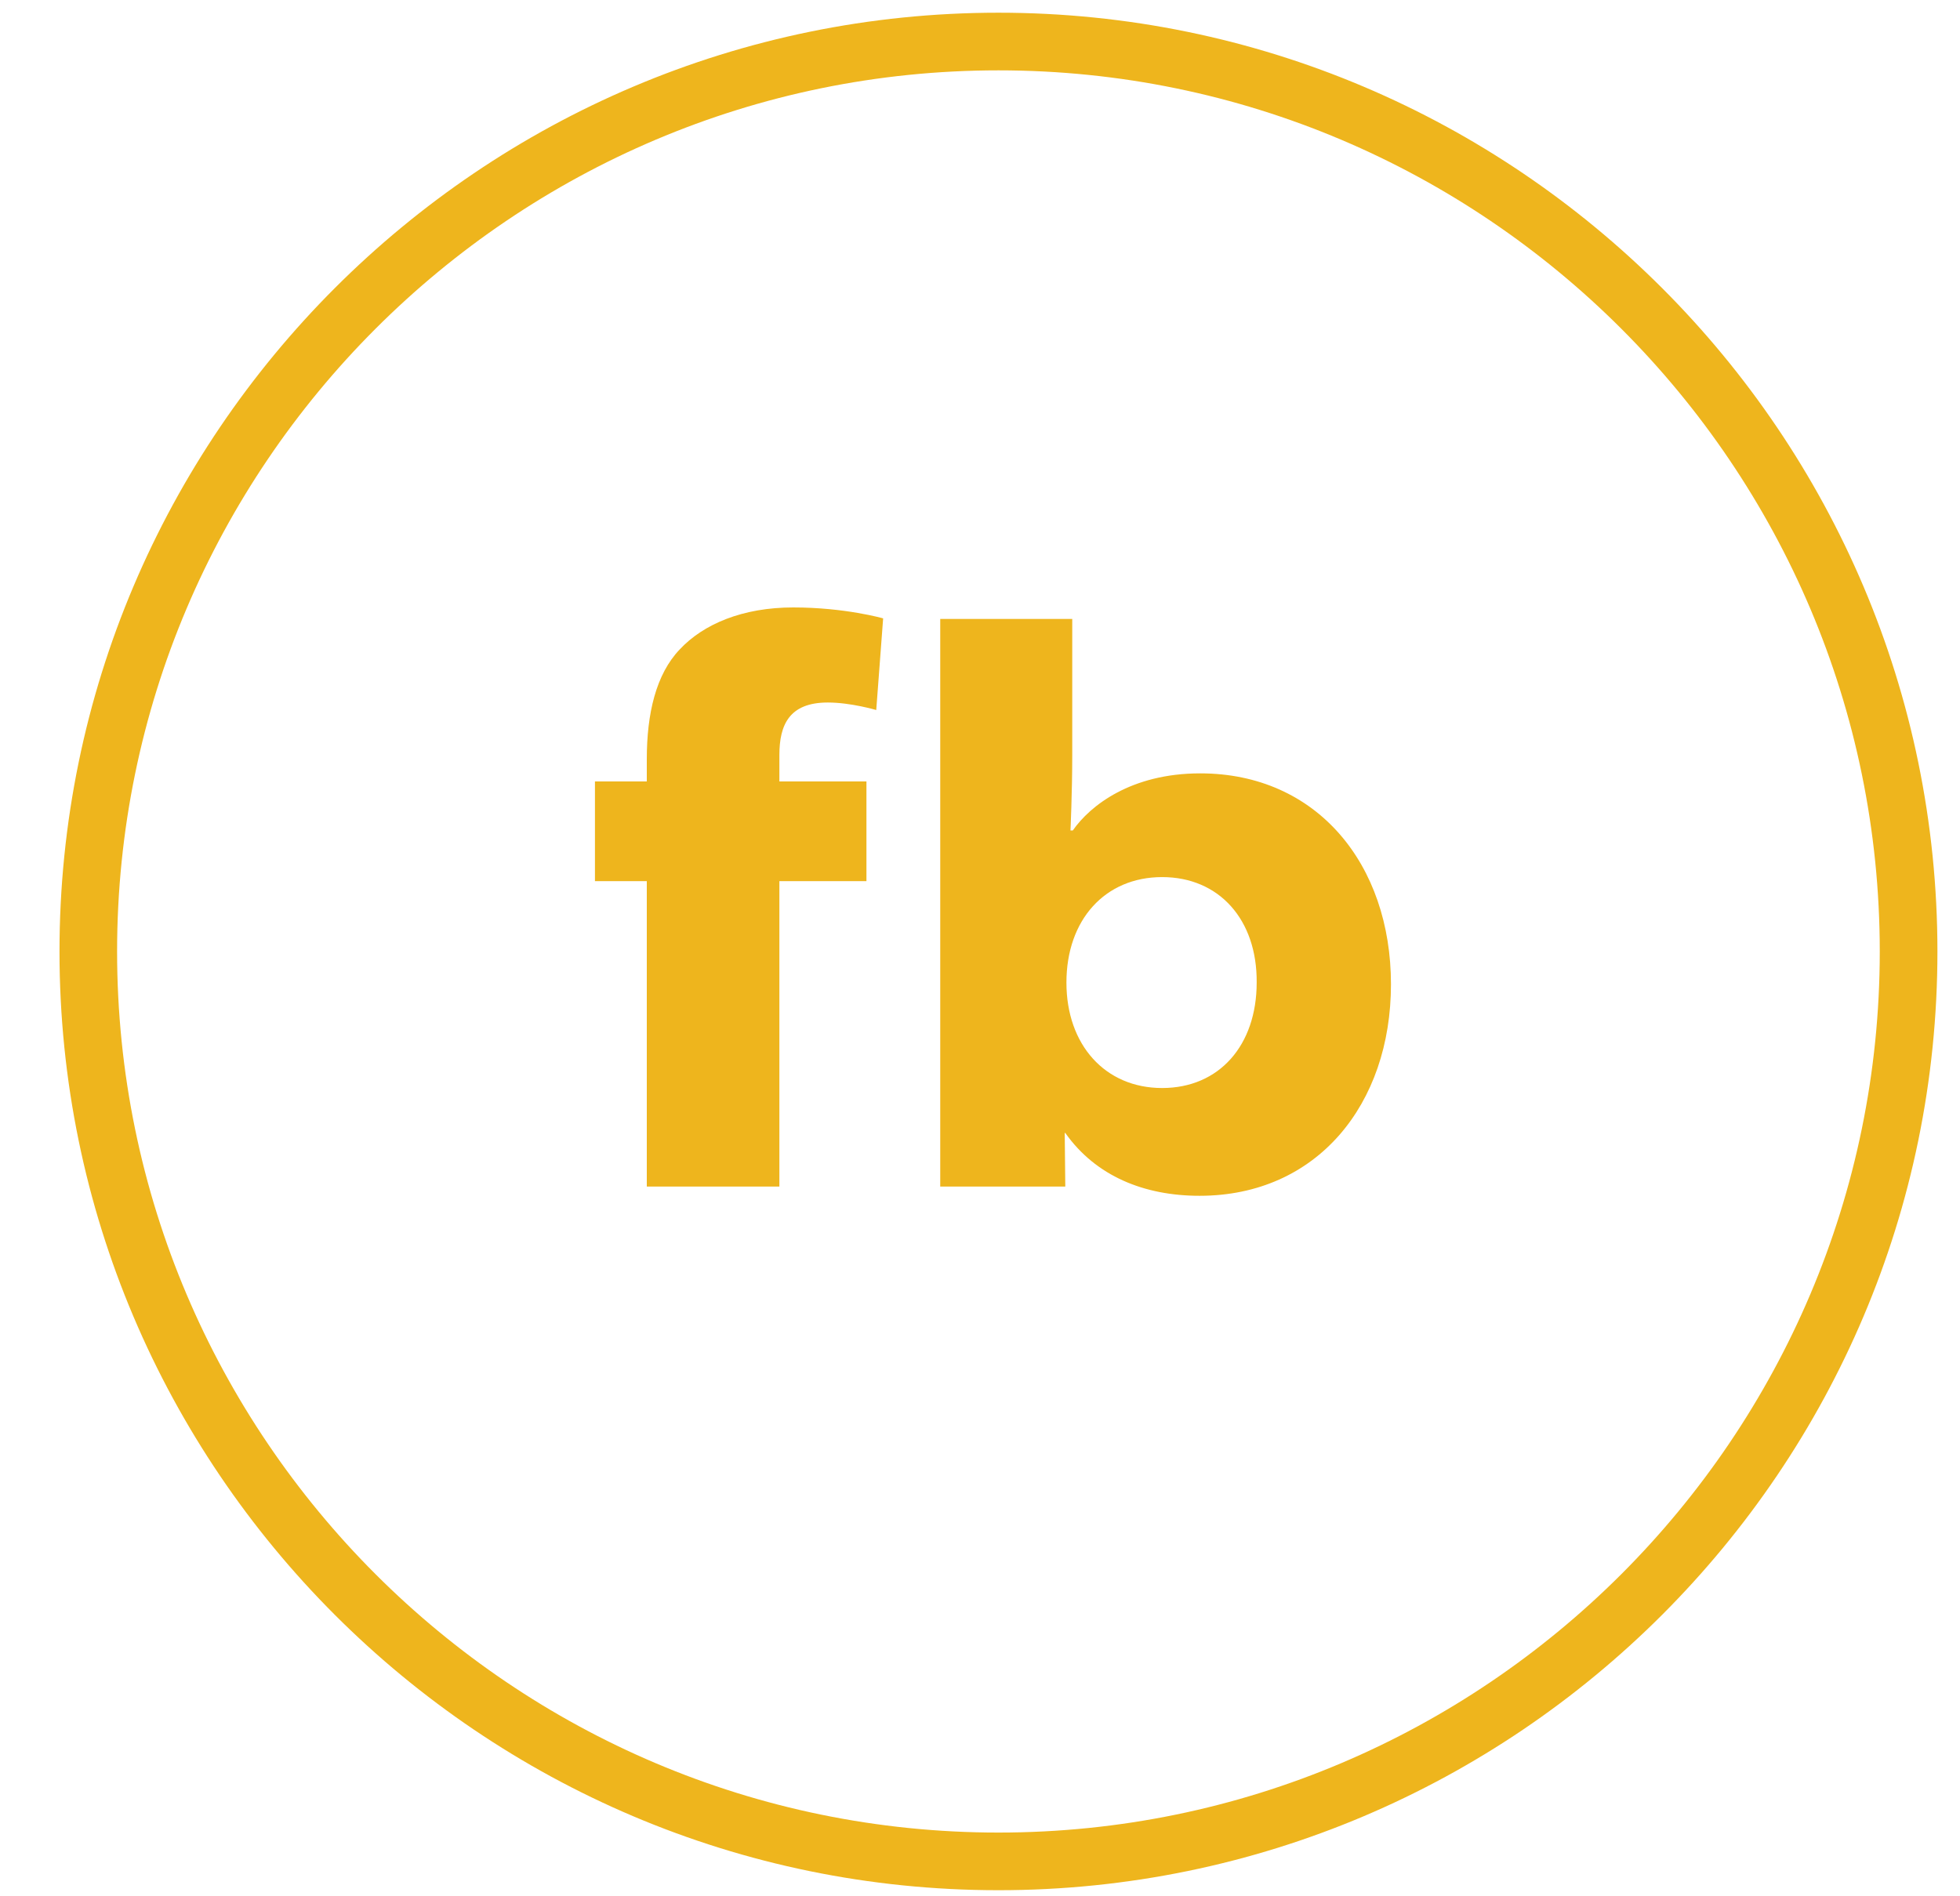
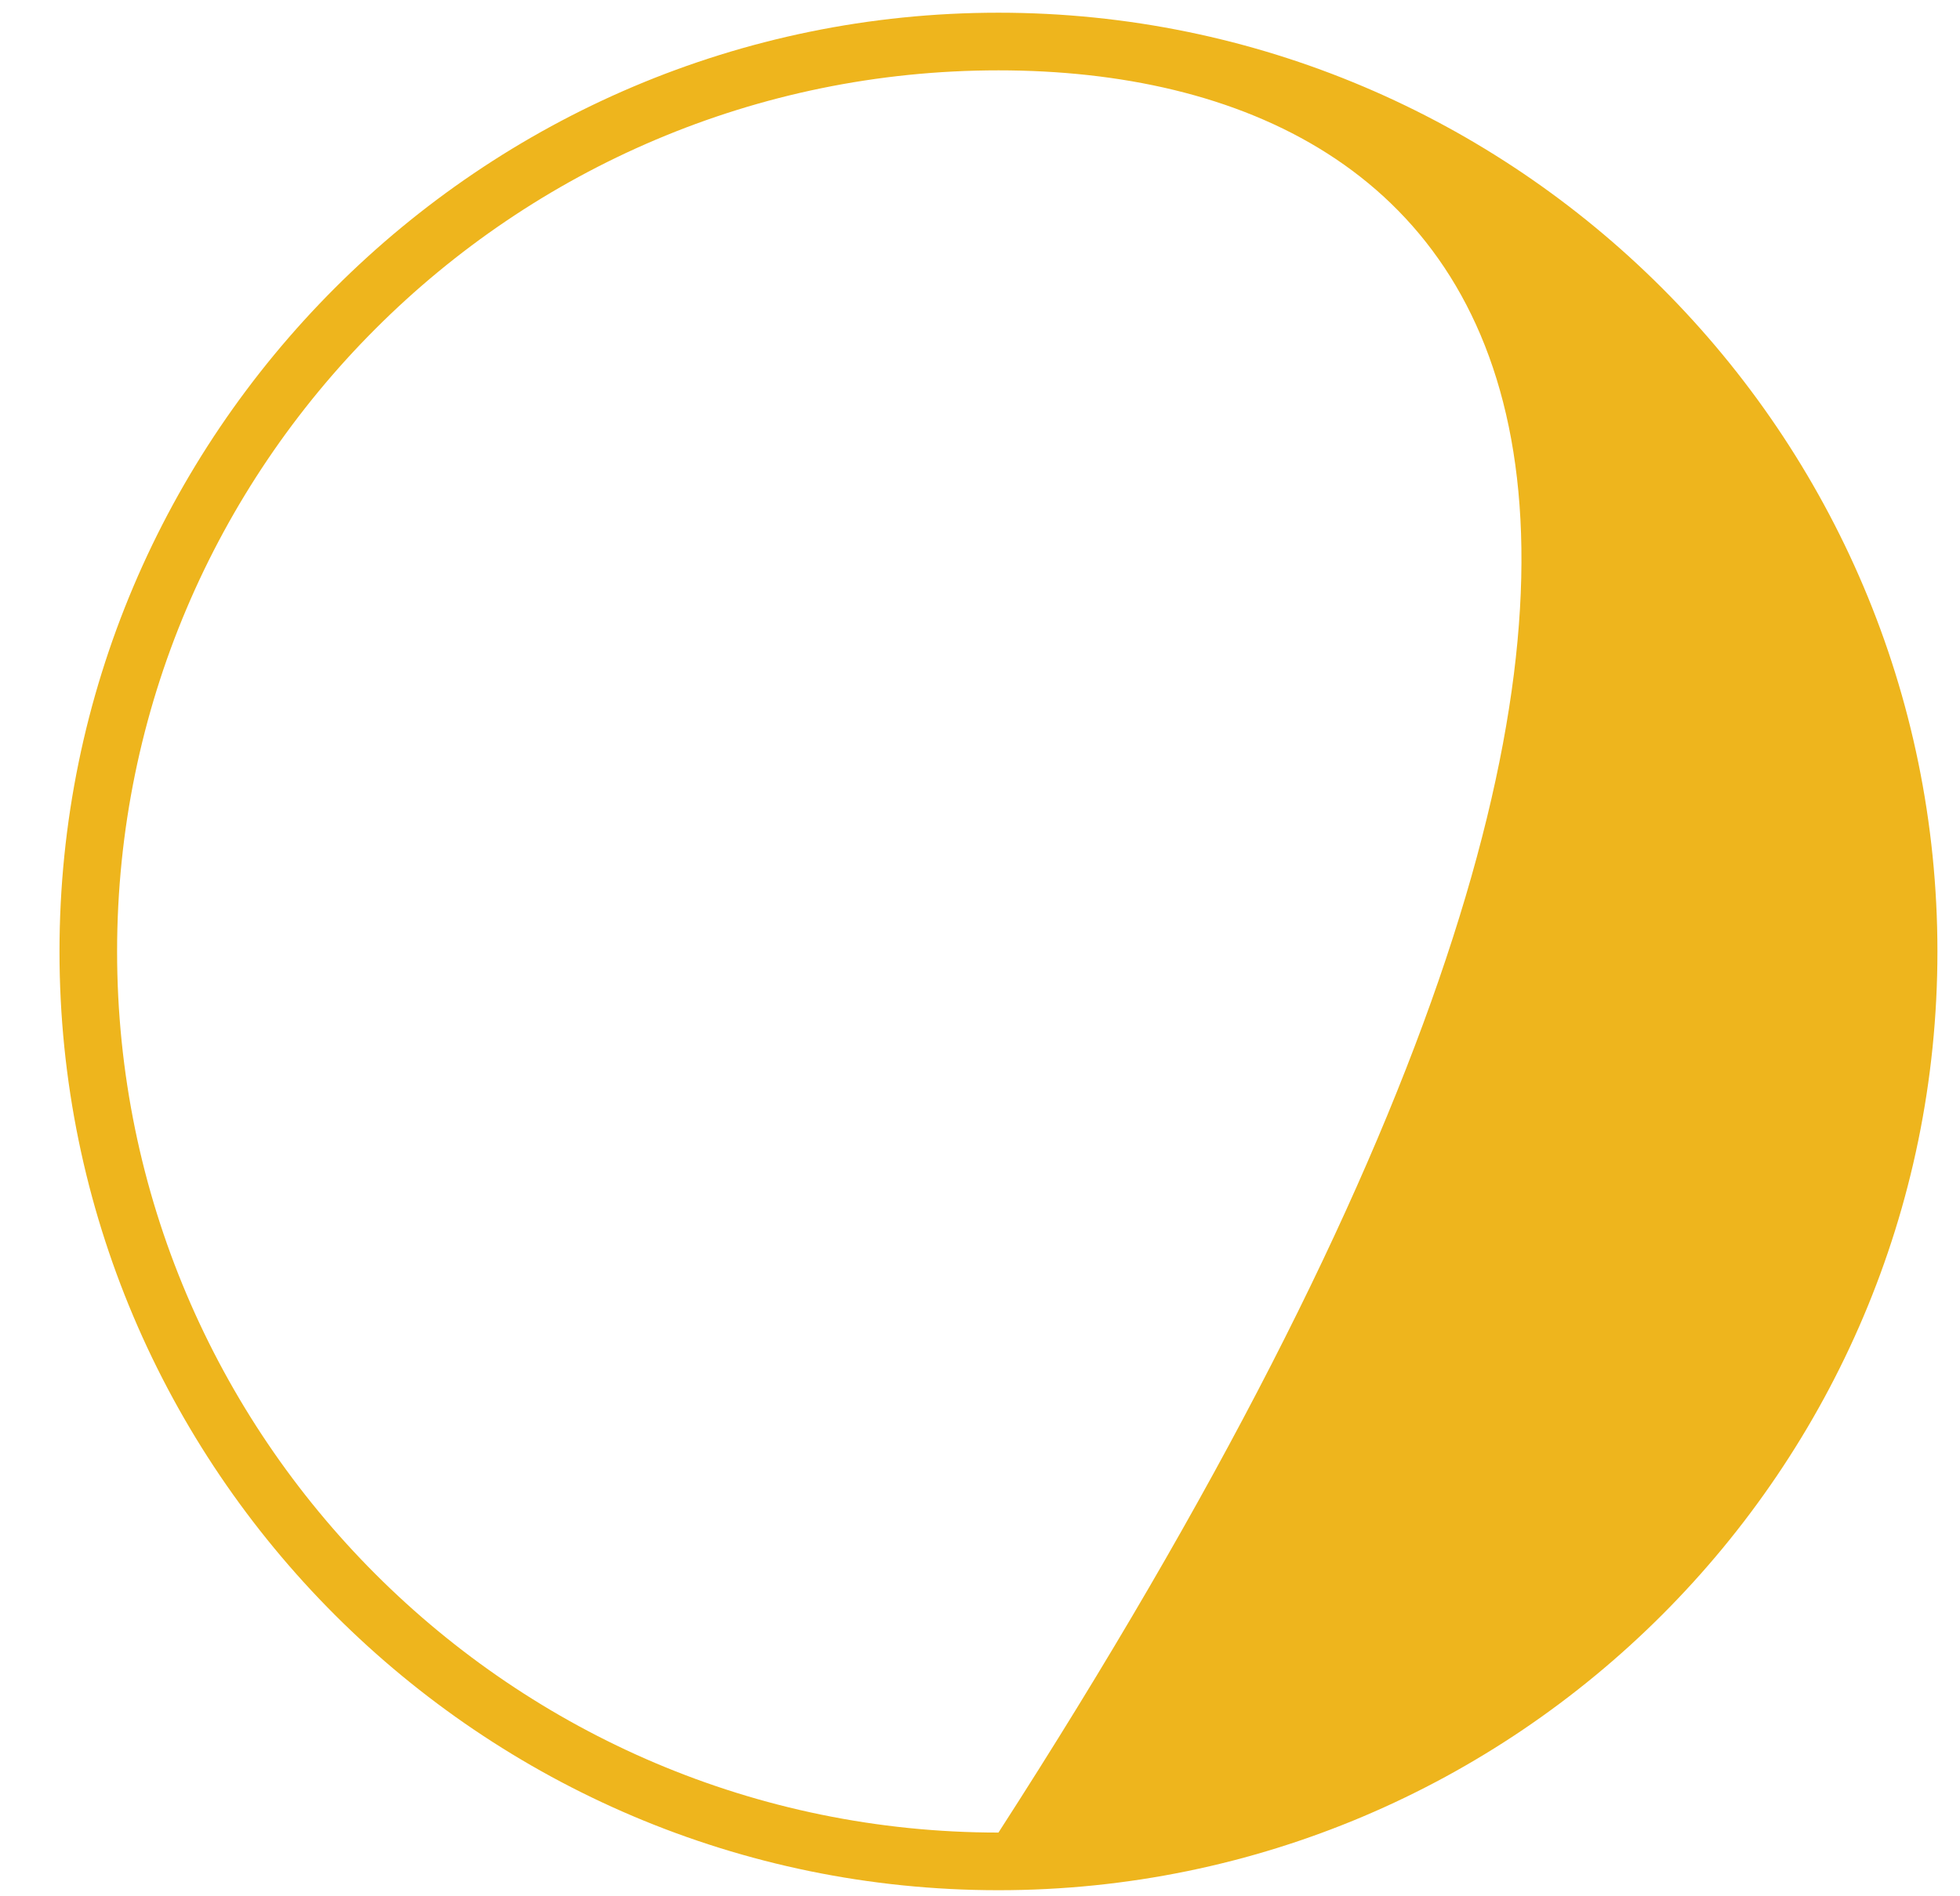
<svg xmlns="http://www.w3.org/2000/svg" width="31" height="30" viewBox="0 0 31 30" fill="none">
-   <path d="M13.859 11.233C13.859 11.233 13.458 11.114 13.093 11.114C12.482 11.114 12.327 11.47 12.327 11.944V12.363H13.704V13.94H12.327V18.772H10.23V13.94H9.41V12.363H10.23V12.008C10.23 11.287 10.376 10.667 10.75 10.275C11.124 9.874 11.744 9.61 12.546 9.61C13.367 9.61 13.968 9.783 13.968 9.783L13.859 11.233Z" fill="#EEB51D" />
-   <path d="M18.973 18.918C18.098 18.918 17.332 18.608 16.849 17.924H16.84L16.849 18.772H14.871V9.792H16.959V11.953C16.959 12.536 16.931 13.138 16.931 13.138H16.968C17.241 12.746 17.889 12.235 18.983 12.235C20.833 12.235 22 13.676 22 15.572C22 17.468 20.833 18.918 18.973 18.918ZM18.381 13.876C17.478 13.876 16.867 14.551 16.867 15.545C16.867 16.529 17.478 17.213 18.381 17.213C19.283 17.213 19.876 16.538 19.876 15.545C19.885 14.551 19.283 13.876 18.381 13.876Z" fill="#EEB51D" />
-   <path d="M15.792 29.904C7.605 29.904 0.941 23.239 0.941 15.053C0.941 6.866 7.605 0.201 15.792 0.201C23.979 0.201 30.643 6.866 30.643 15.053C30.643 23.239 23.979 29.904 15.792 29.904ZM15.792 1.113C8.106 1.113 1.852 7.367 1.852 15.053C1.852 22.738 8.106 28.992 15.792 28.992C23.477 28.992 29.731 22.738 29.731 15.053C29.731 7.367 23.477 1.113 15.792 1.113Z" fill="#EEB51D" />
+   <path d="M15.792 29.904C7.605 29.904 0.941 23.239 0.941 15.053C0.941 6.866 7.605 0.201 15.792 0.201C23.979 0.201 30.643 6.866 30.643 15.053C30.643 23.239 23.979 29.904 15.792 29.904ZM15.792 1.113C8.106 1.113 1.852 7.367 1.852 15.053C1.852 22.738 8.106 28.992 15.792 28.992C29.731 7.367 23.477 1.113 15.792 1.113Z" fill="#EEB51D" />
</svg>